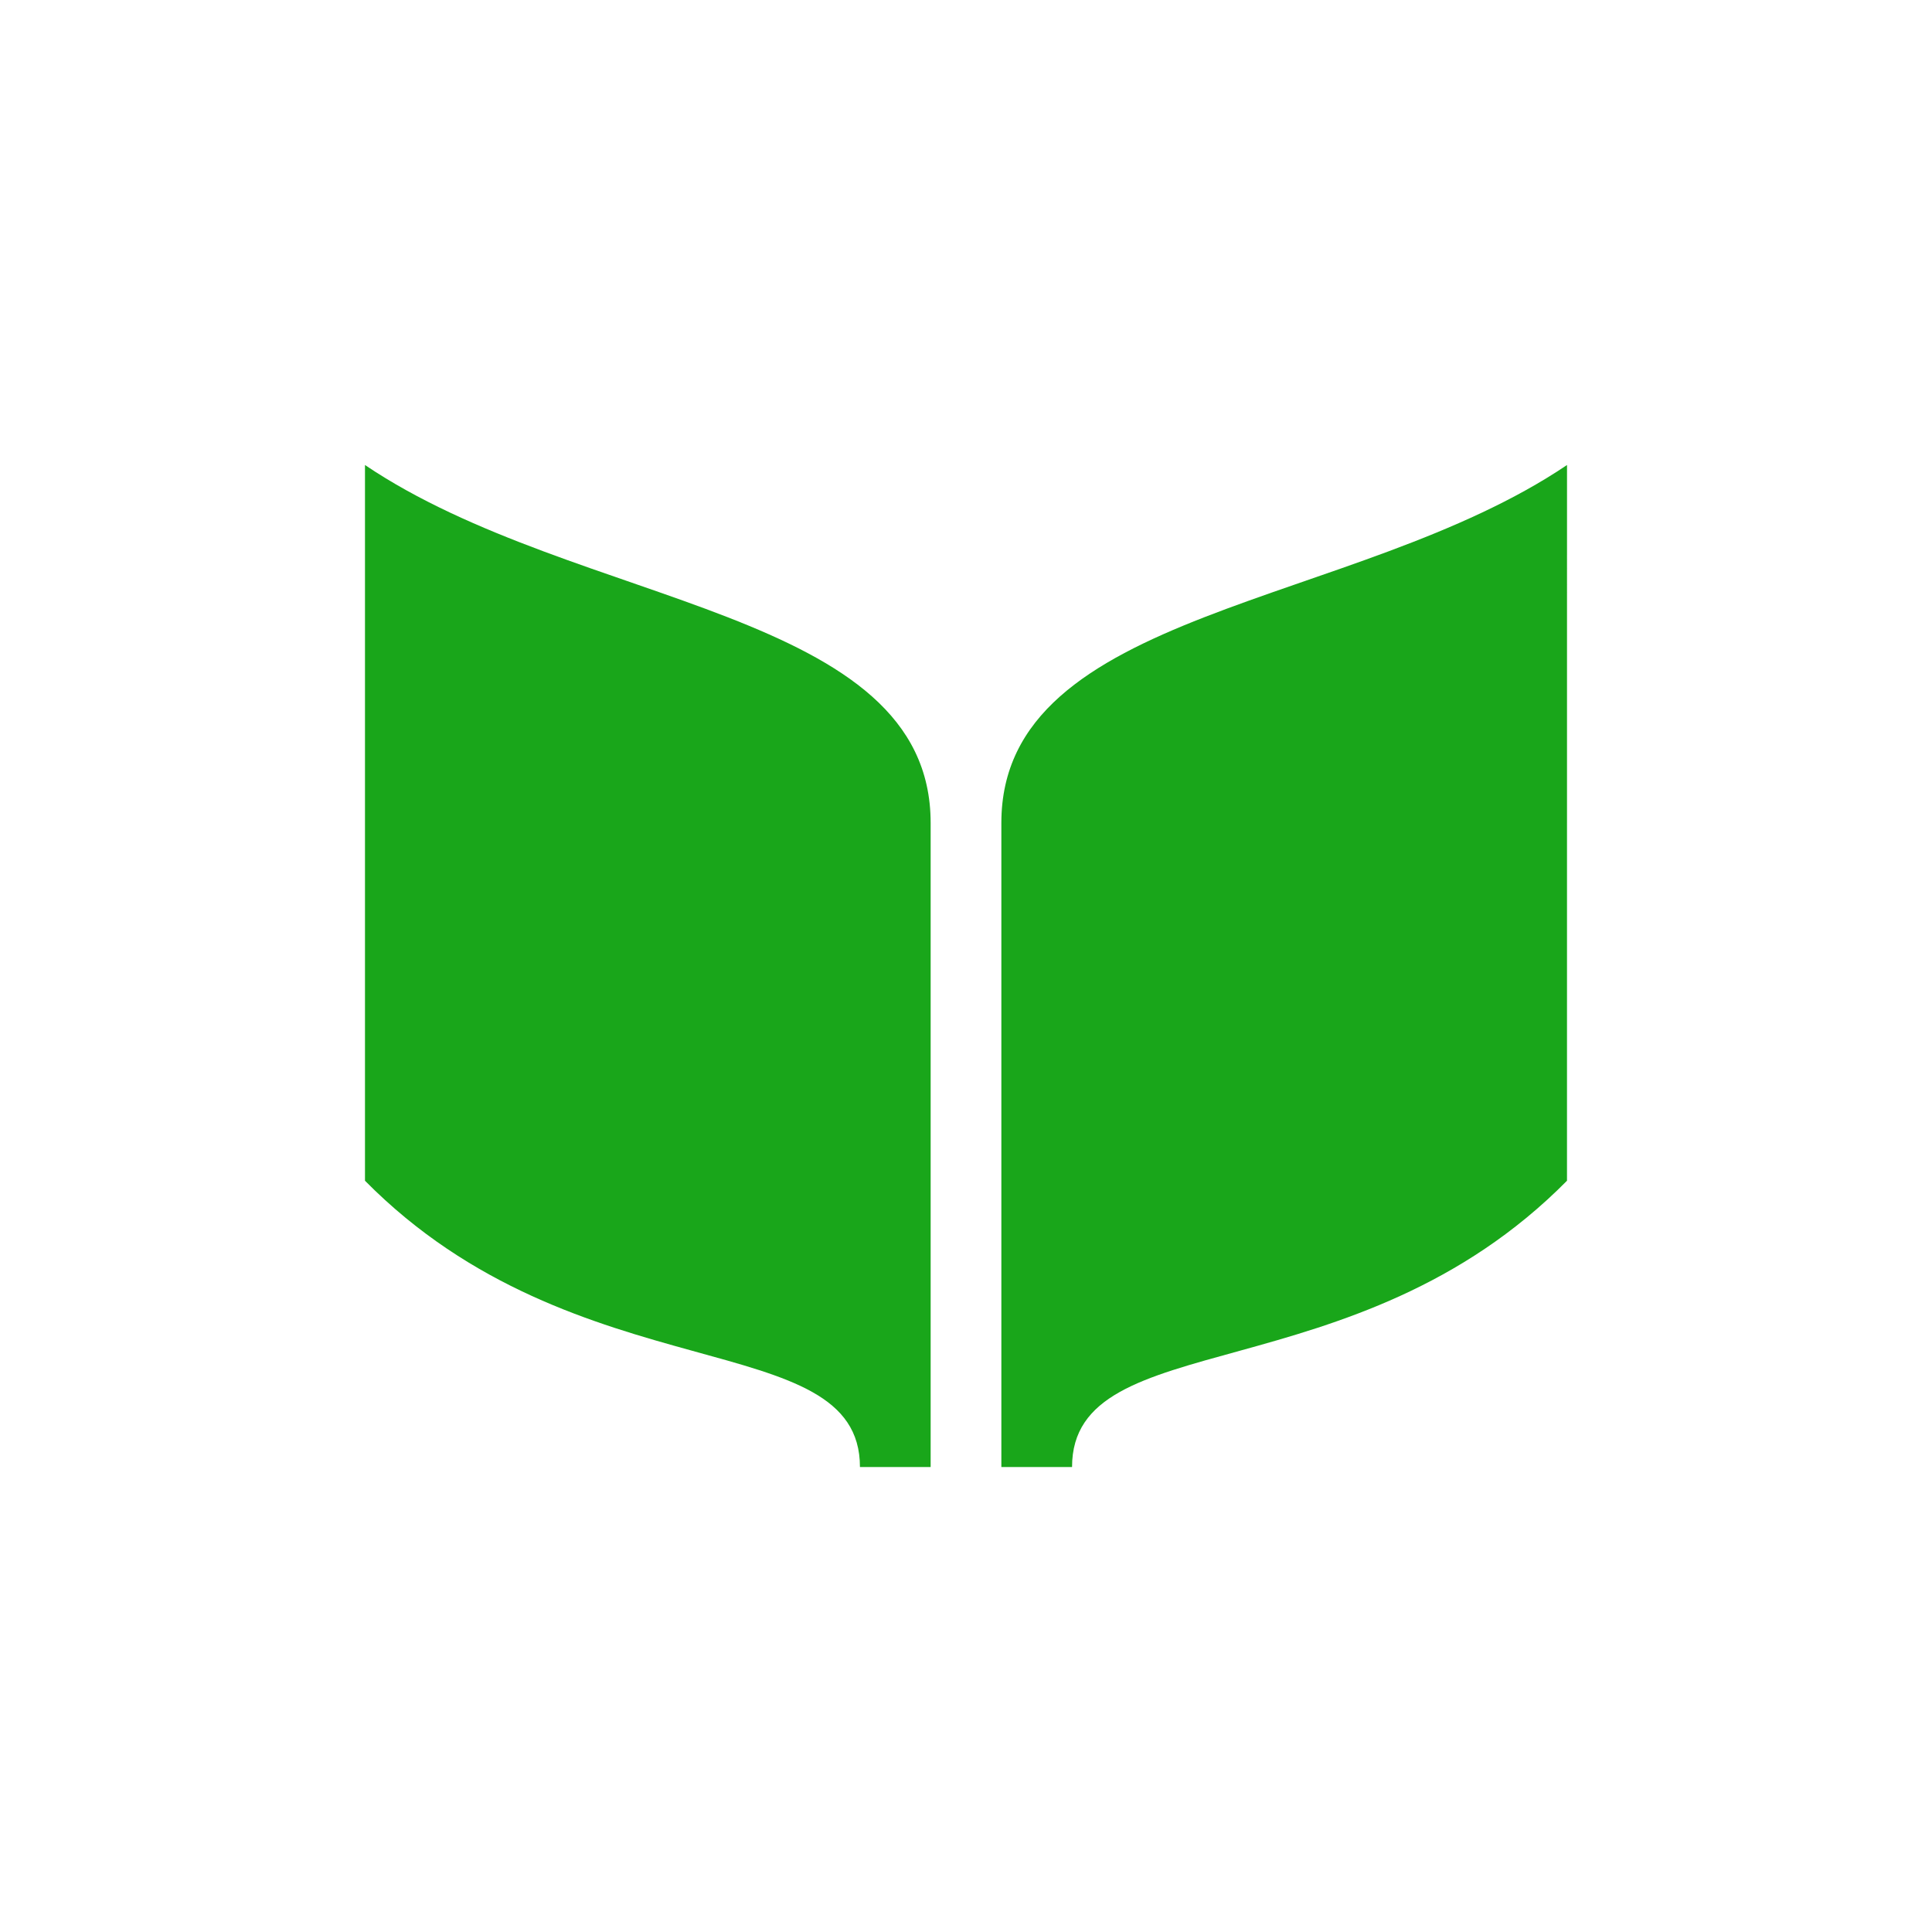
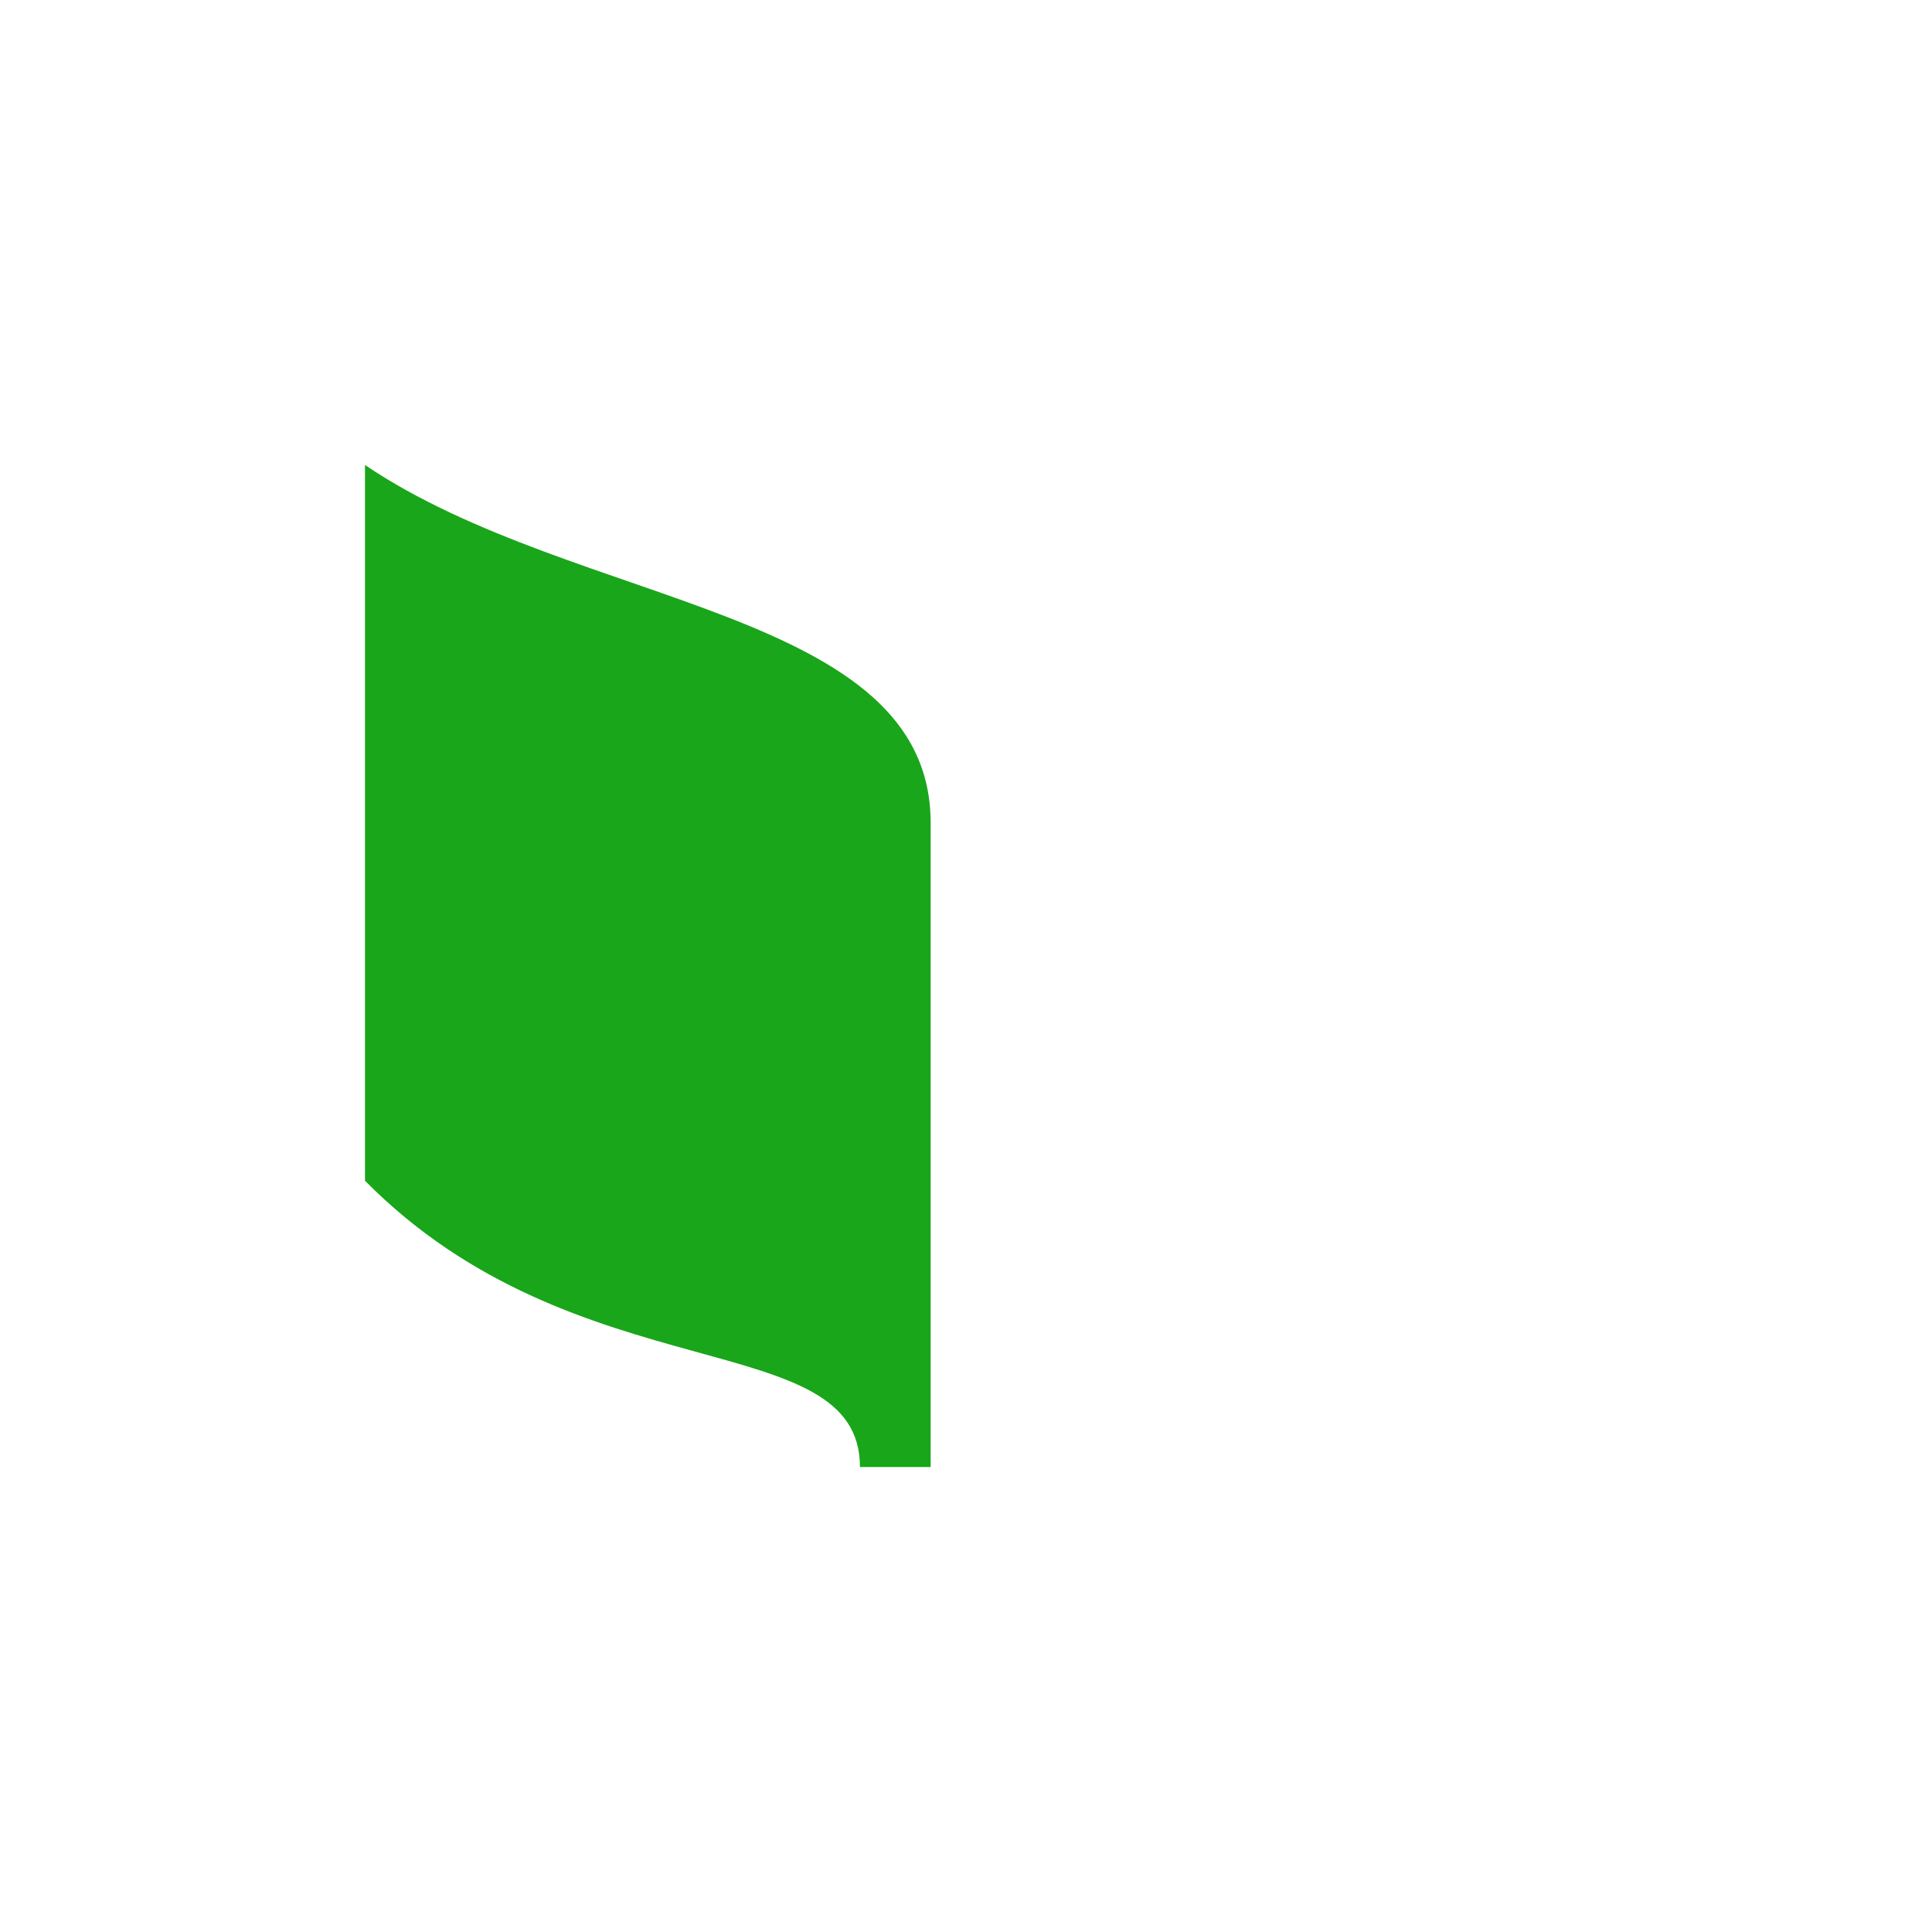
<svg xmlns="http://www.w3.org/2000/svg" width="83" height="83" viewBox="0 0 83 83" fill="none">
  <path d="M15.68 19.977V50.725C24.793 59.95 36.944 56.875 36.944 63.024H39.981V35.351C39.981 26.127 24.793 26.127 15.68 19.977H15.68Z" fill="#19A61A" />
-   <path d="M67.32 19.977C58.207 26.127 43.019 26.127 43.019 35.351V63.024H46.056C46.056 56.875 58.206 59.95 67.319 50.725L67.32 19.977H67.32Z" fill="#19A61A" />
</svg>